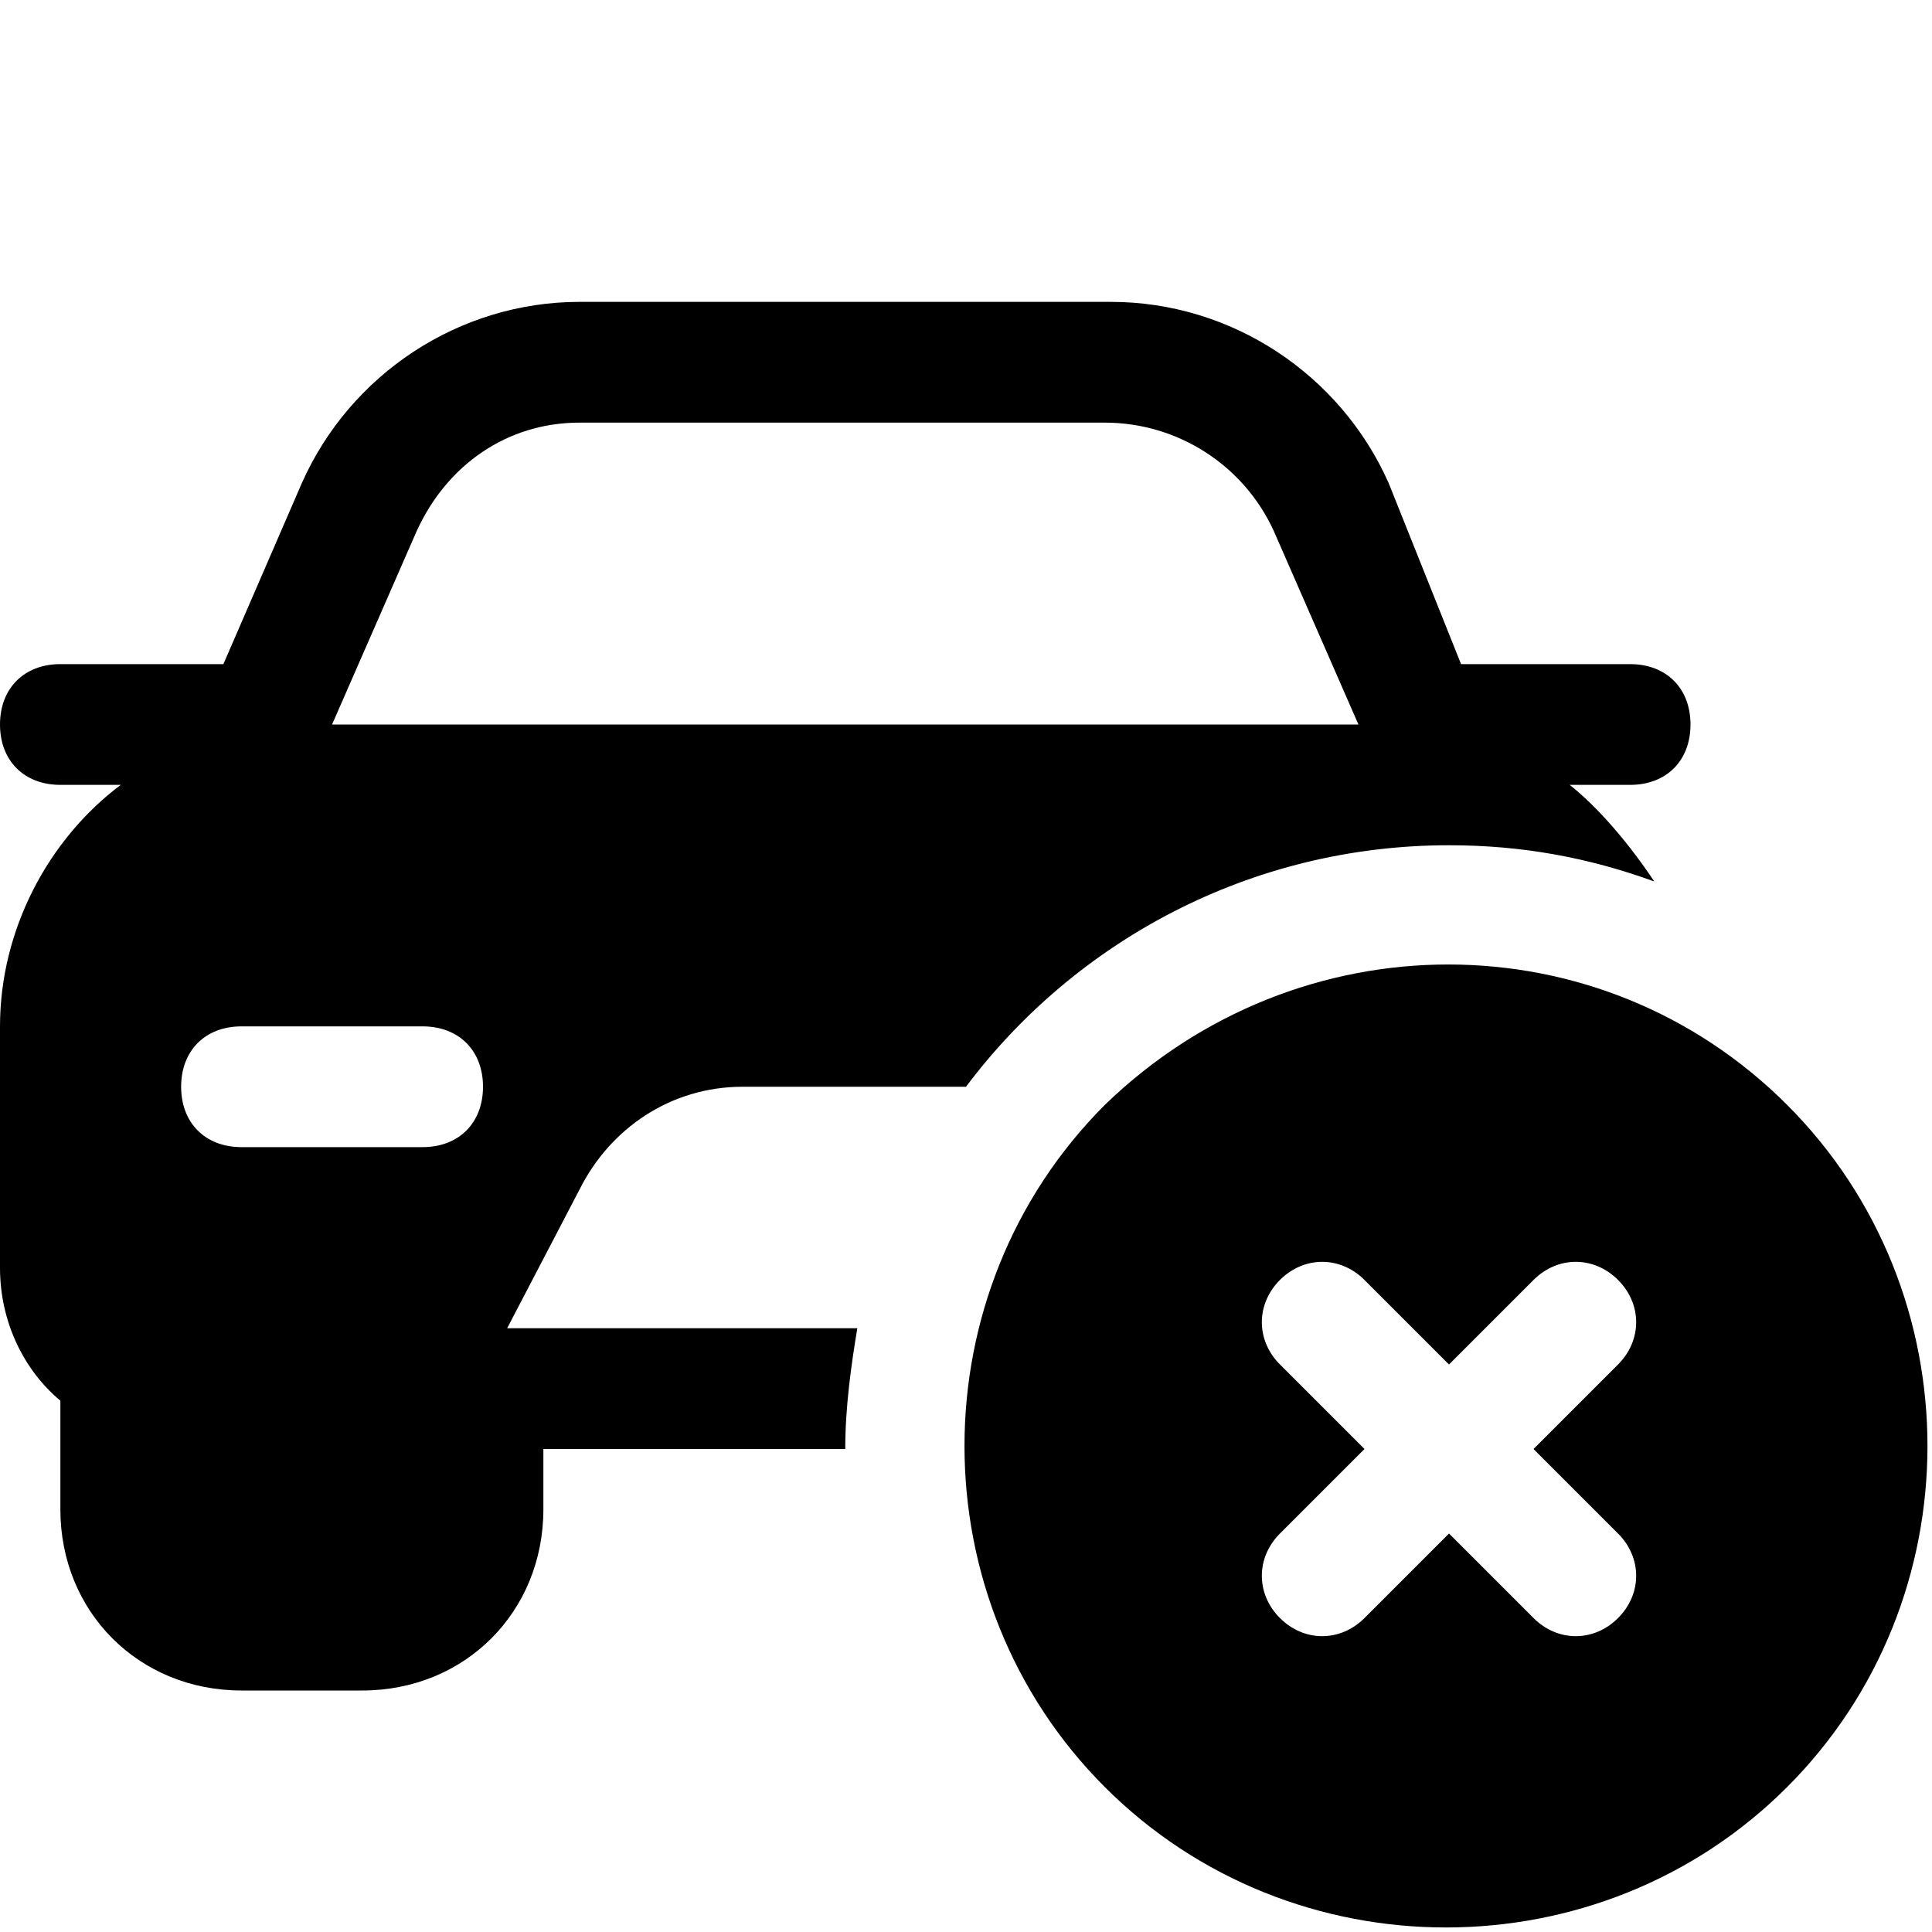
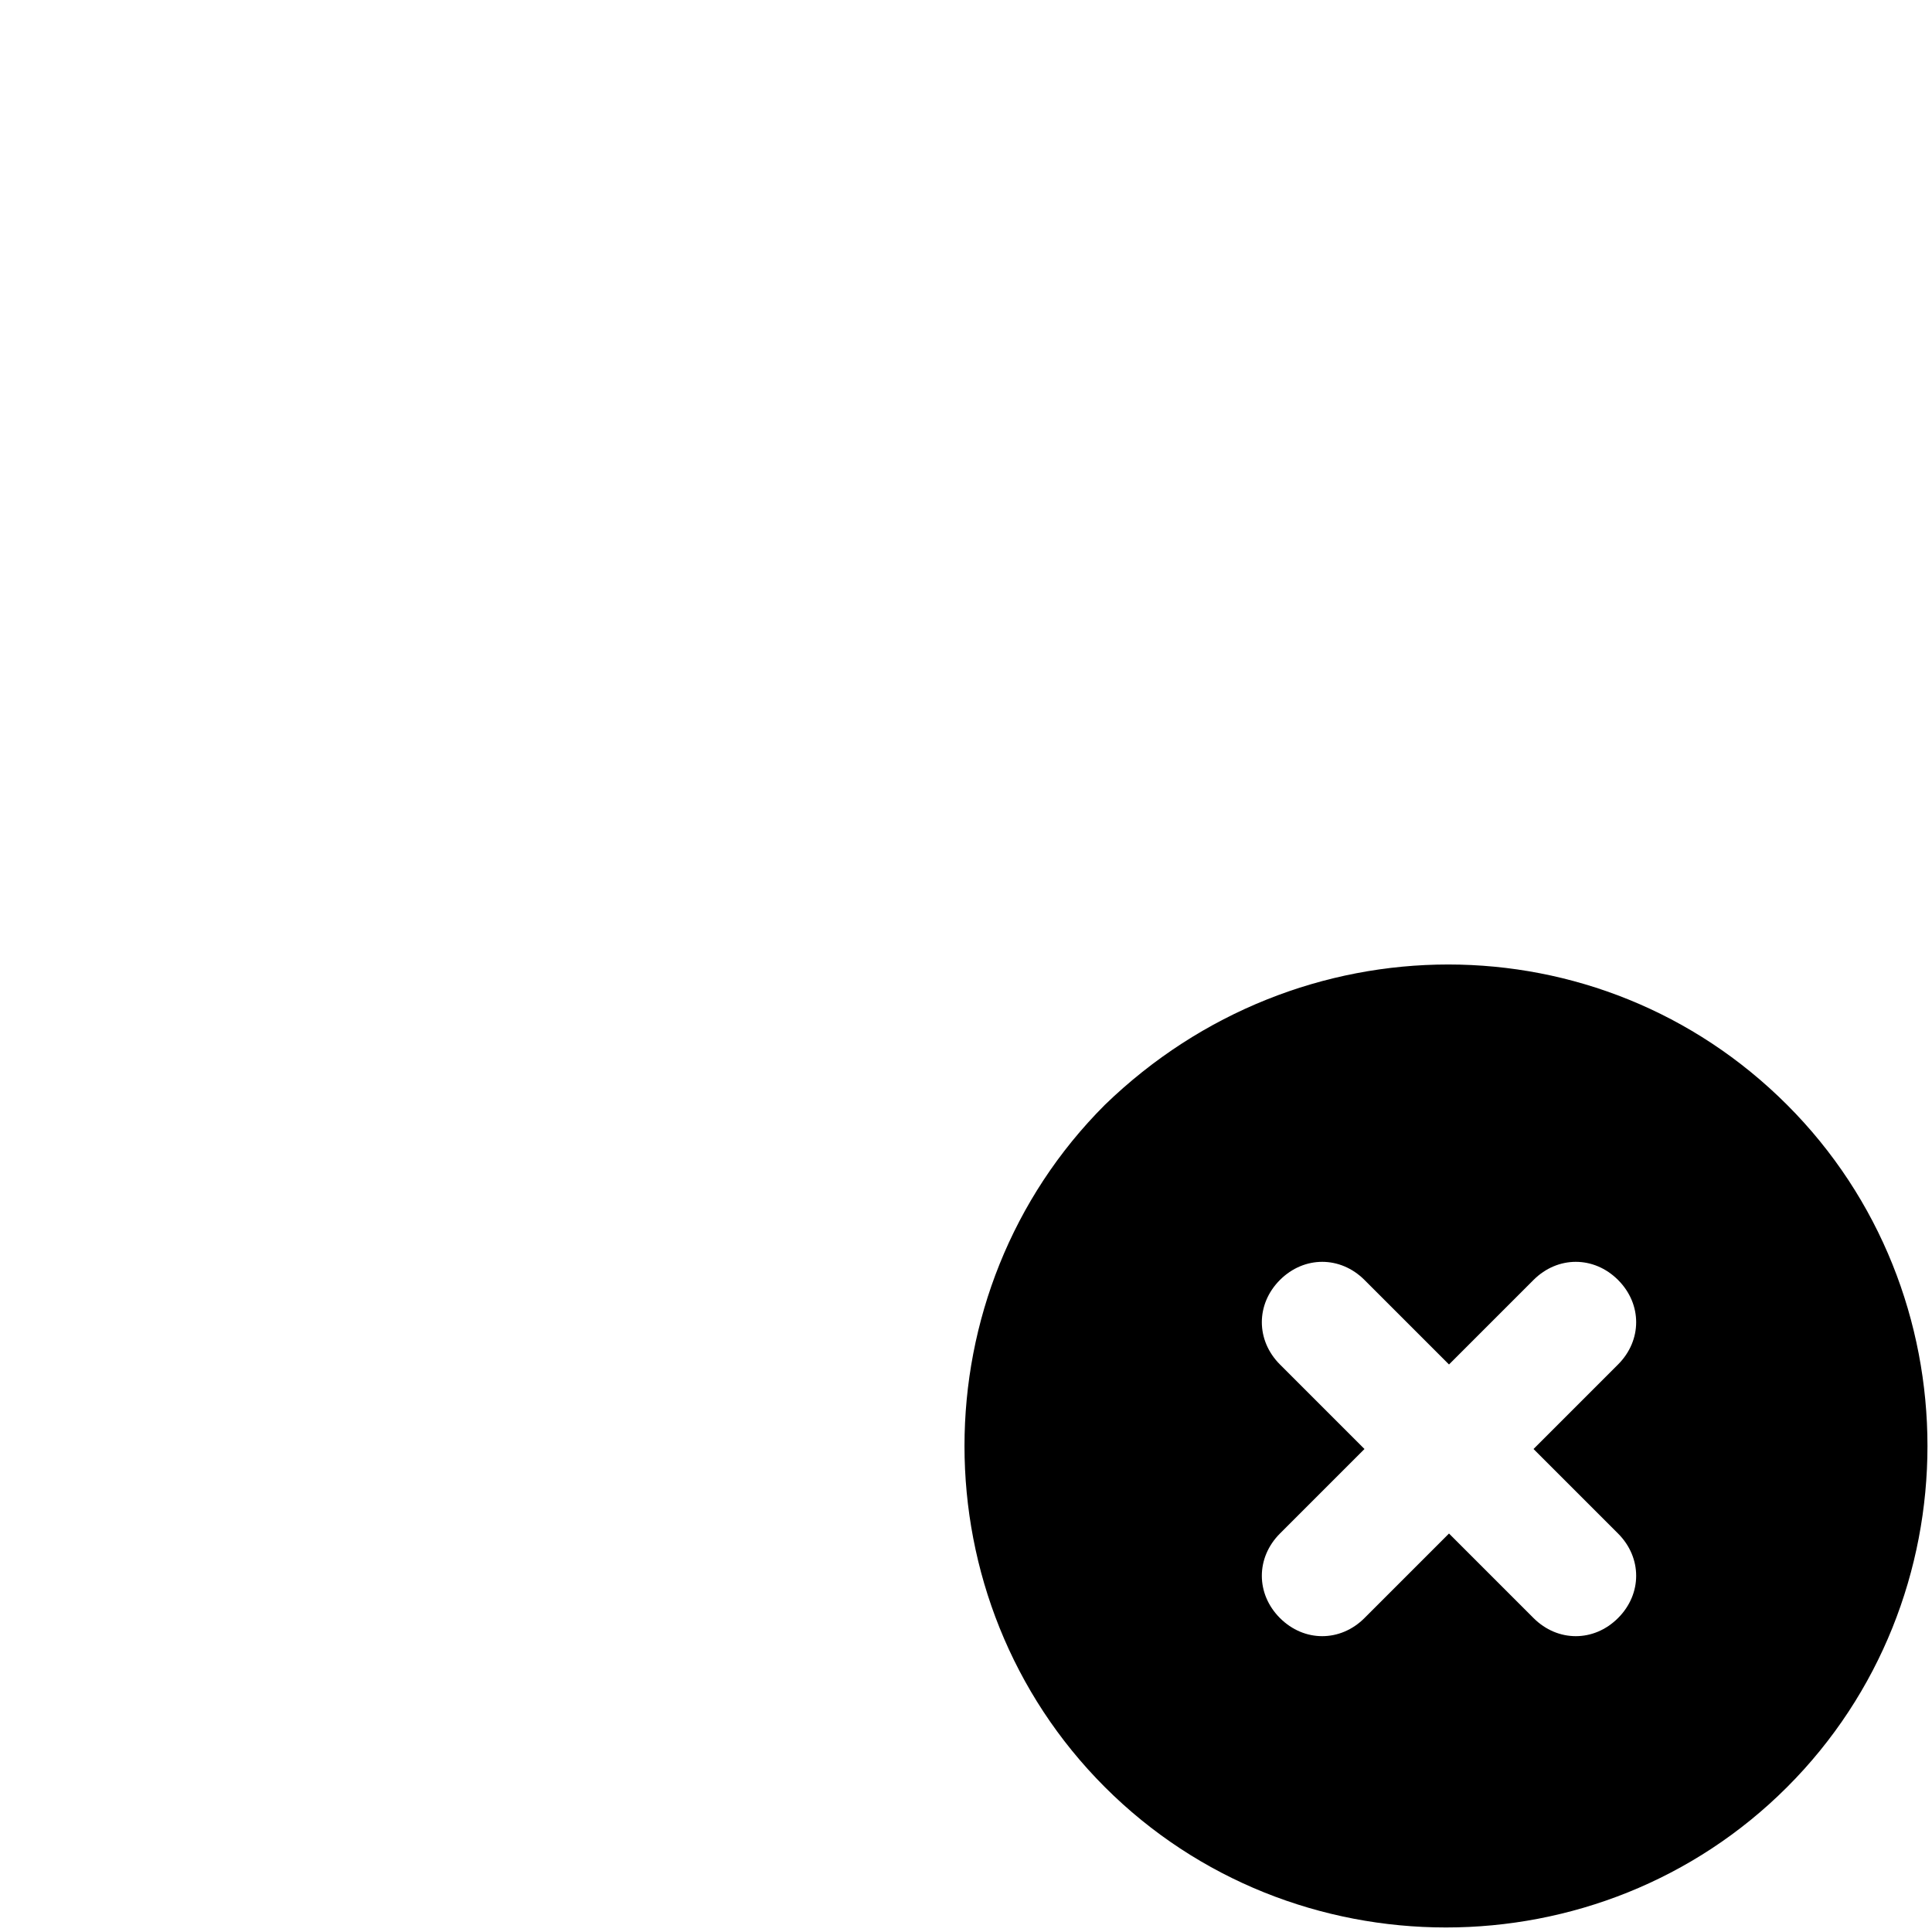
<svg xmlns="http://www.w3.org/2000/svg" fill="#000000" height="800px" width="800px" version="1.1" id="Icons" viewBox="0 0 32 32" xml:space="preserve">
  <path d="M18.3,18.3c-3.1,3.1-3.1,8.2,0,11.3s8.2,3.1,11.3,0s3.1-8.2,0-11.3S21.5,15.2,18.3,18.3z M26.8,22.6L25.4,24l1.4,1.4  c0.4,0.4,0.4,1,0,1.4c-0.4,0.4-1,0.4-1.4,0L24,25.4l-1.4,1.4c-0.4,0.4-1,0.4-1.4,0c-0.4-0.4-0.4-1,0-1.4l1.4-1.4l-1.4-1.4  c-0.4-0.4-0.4-1,0-1.4c0.4-0.4,1-0.4,1.4,0l1.4,1.4l1.4-1.4c0.4-0.4,1-0.4,1.4,0C27.2,21.6,27.2,22.2,26.8,22.6z" />
-   <path d="M8.4,22l1.2-2.3c0.5-1,1.5-1.7,2.7-1.7h3.5c0.1,0,0.2,0,0.2,0c1.8-2.4,4.7-4,8-4c1.2,0,2.3,0.2,3.4,0.6  C27,14,26.5,13.4,26,13h1c0.6,0,1-0.4,1-1s-0.4-1-1-1h-2.8L23,8c-0.8-1.8-2.6-3-4.6-3H9.6C7.6,5,5.8,6.2,5,8l-1.3,3H1  c-0.6,0-1,0.4-1,1s0.4,1,1,1h1c-1.2,0.9-2,2.4-2,4v4c0,0.9,0.4,1.7,1,2.2V25c0,1.7,1.3,3,3,3h2c1.7,0,3-1.3,3-3v-1h5  c0-0.7,0.1-1.4,0.2-2H8.4z M7,19H4c-0.6,0-1-0.4-1-1s0.4-1,1-1h3c0.6,0,1,0.4,1,1S7.6,19,7,19z M5.5,12l1.4-3.2C7.4,7.7,8.4,7,9.6,7  h8.7c1.2,0,2.3,0.7,2.8,1.8l1.4,3.2H5.5z" />
</svg>